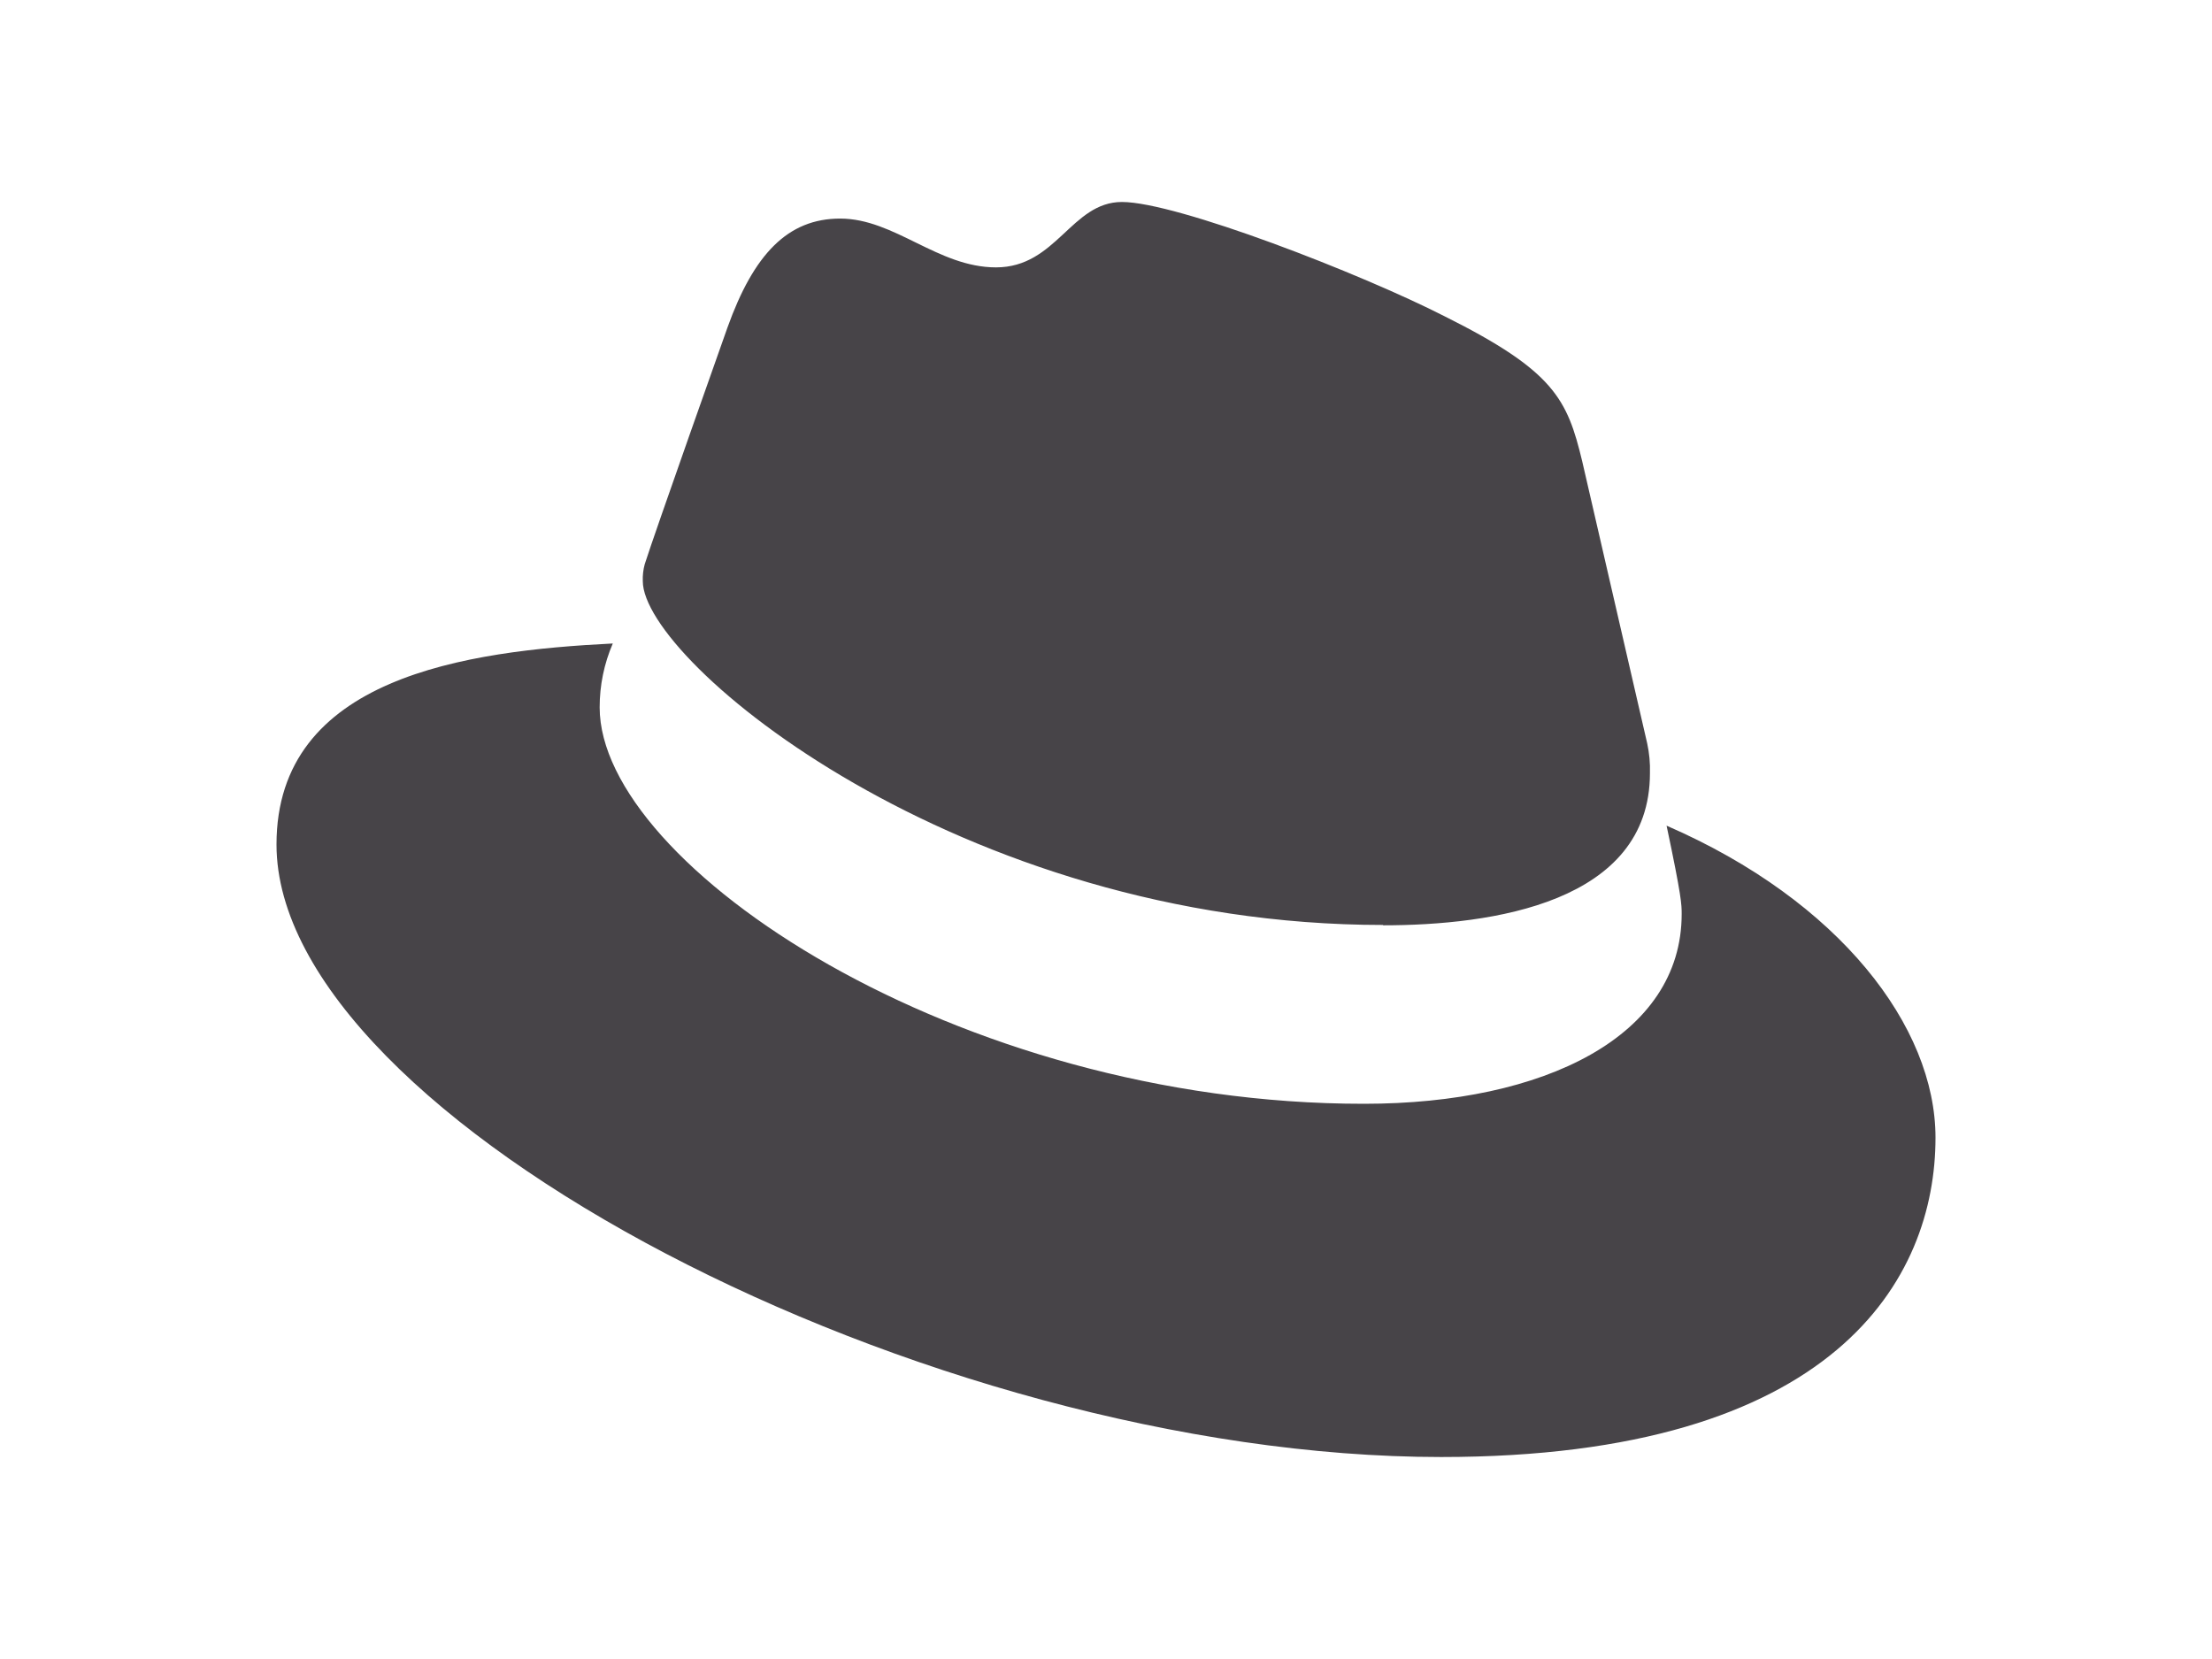
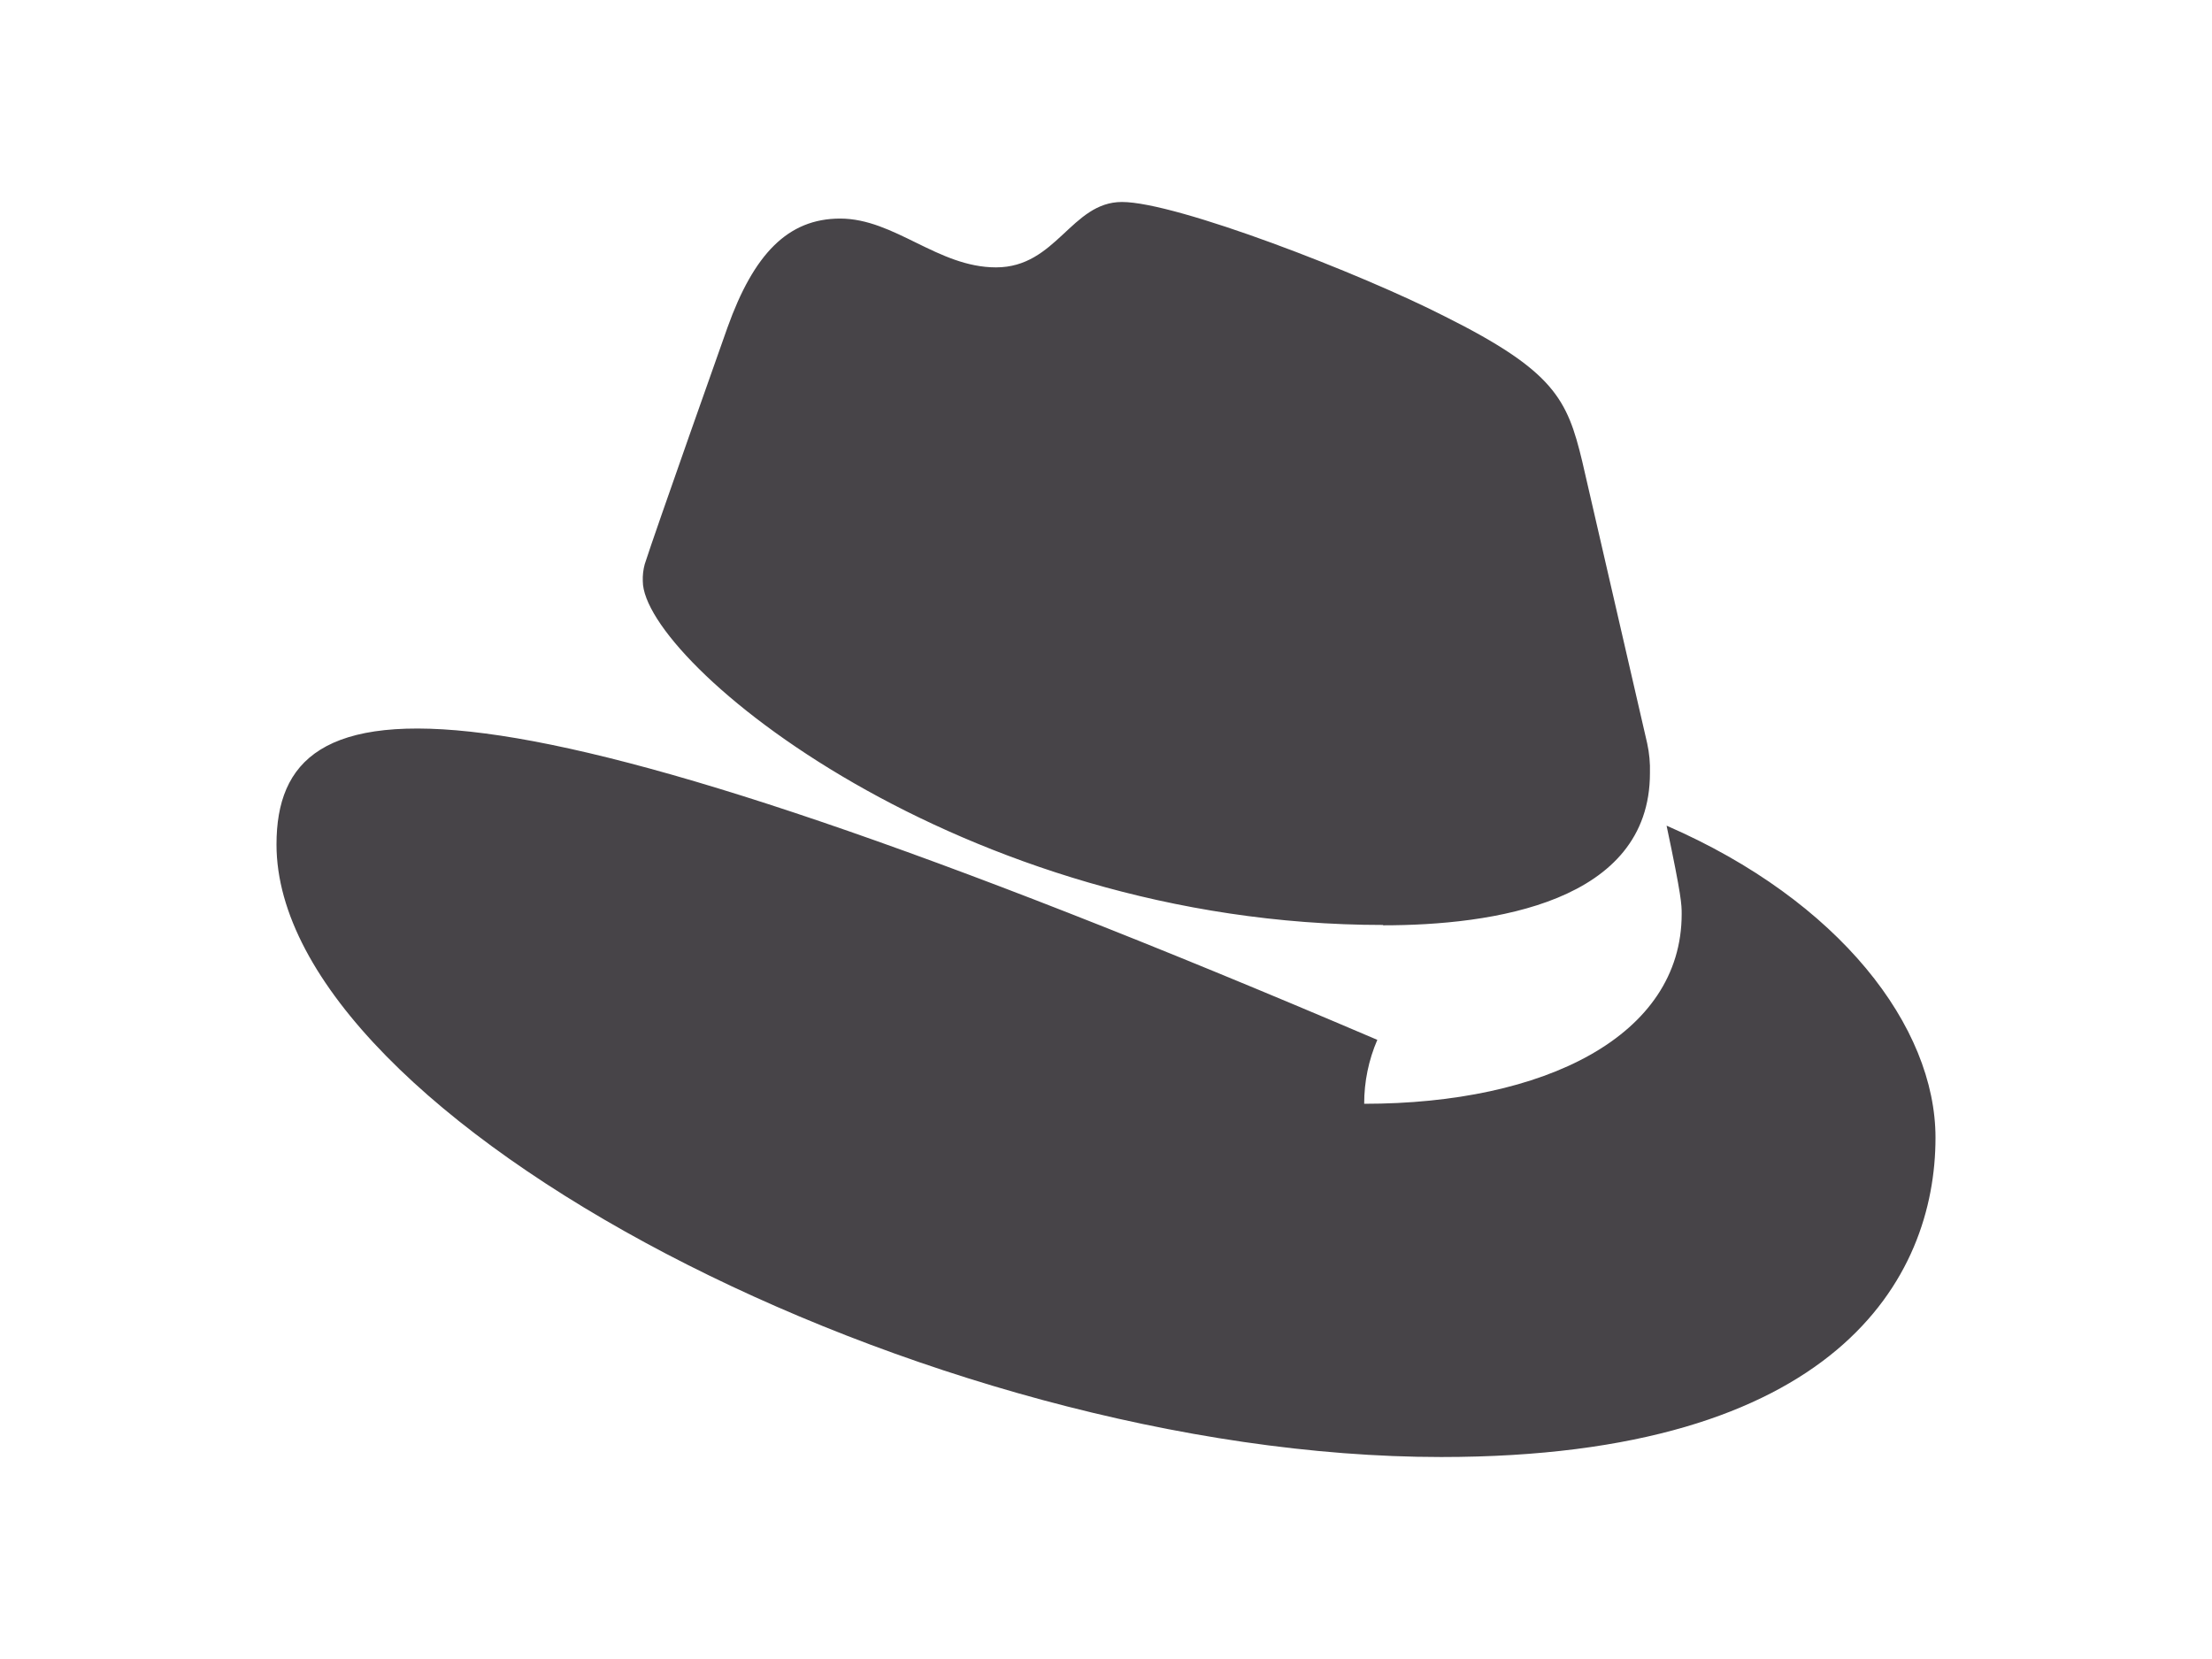
<svg xmlns="http://www.w3.org/2000/svg" version="1.1" id="Layer_1" x="0px" y="0px" width="1600px" height="1200px" viewBox="0 0 1600 1200" enable-background="new 0 0 1600 1200" xml:space="preserve">
  <title>Red Hat icon</title>
-   <path fill="#474448" d="M1000.45,669.3c78.85,0,193-16.3,193-110.1c0.22-7.238-0.452-14.476-2-21.55l-47-204  c-10.8-44.9-20.3-65.25-99.1-104.65c-61.15-31.25-194.4-82.9-233.8-82.9c-36.65,0-47.35,47.3-91.1,47.3  c-42.1,0-73.35-35.3-112.75-35.3c-37.85,0-62.5,25.75-81.5,78.8c0,0-53,149.5-59.85,171.2c-1.089,3.988-1.561,8.119-1.4,12.25  c0,58.1,228.85,248.7,535.5,248.7 M1205.5,597.3c10.9,51.6,10.9,57,10.9,63.85c0,88.25-99.2,137.25-229.65,137.25  c-294.75,0.2-553-172.55-553-286.7c-0.029-15.904,3.204-31.645,9.5-46.25C337.3,470.75,200,489.7,200,610.85  c0,198.45,470.25,443.05,842.55,443.05c285.5,0,357.45-129.1,357.45-231c0-80.25-69.35-171.25-194.35-225.6" />
+   <path fill="#474448" d="M1000.45,669.3c78.85,0,193-16.3,193-110.1c0.22-7.238-0.452-14.476-2-21.55l-47-204  c-10.8-44.9-20.3-65.25-99.1-104.65c-61.15-31.25-194.4-82.9-233.8-82.9c-36.65,0-47.35,47.3-91.1,47.3  c-42.1,0-73.35-35.3-112.75-35.3c-37.85,0-62.5,25.75-81.5,78.8c0,0-53,149.5-59.85,171.2c-1.089,3.988-1.561,8.119-1.4,12.25  c0,58.1,228.85,248.7,535.5,248.7 M1205.5,597.3c10.9,51.6,10.9,57,10.9,63.85c0,88.25-99.2,137.25-229.65,137.25  c-0.029-15.904,3.204-31.645,9.5-46.25C337.3,470.75,200,489.7,200,610.85  c0,198.45,470.25,443.05,842.55,443.05c285.5,0,357.45-129.1,357.45-231c0-80.25-69.35-171.25-194.35-225.6" />
</svg>